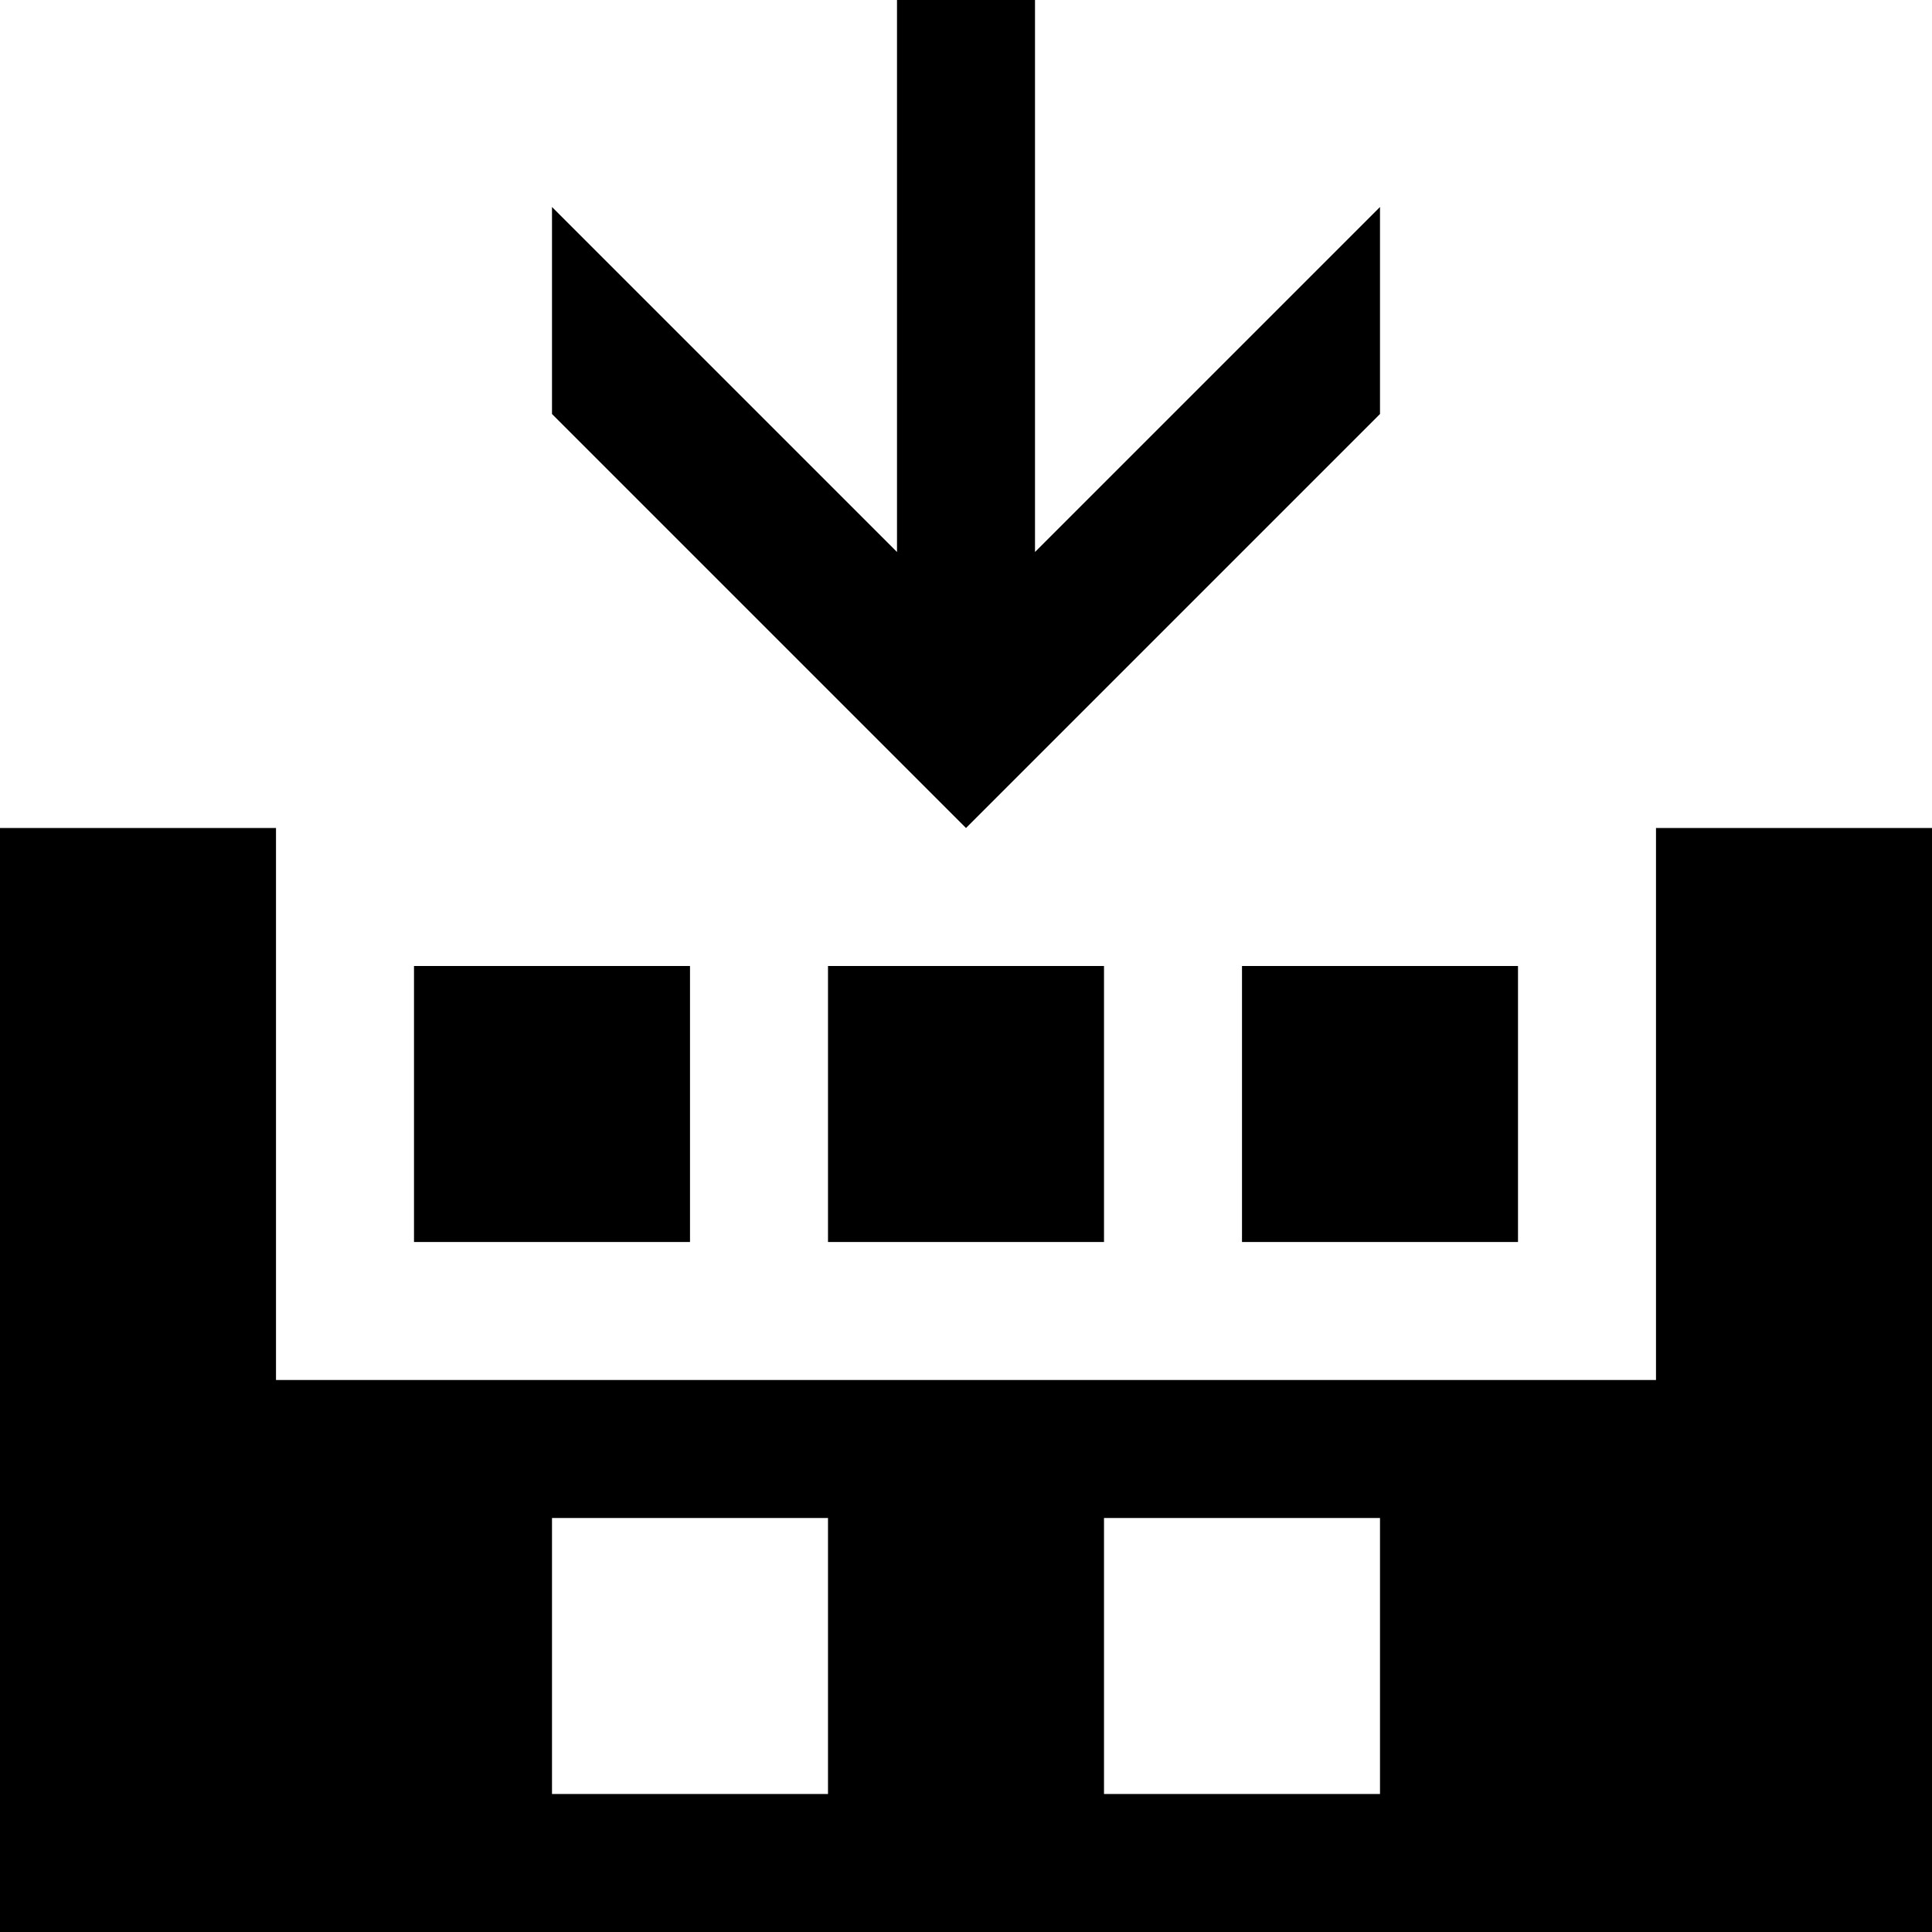
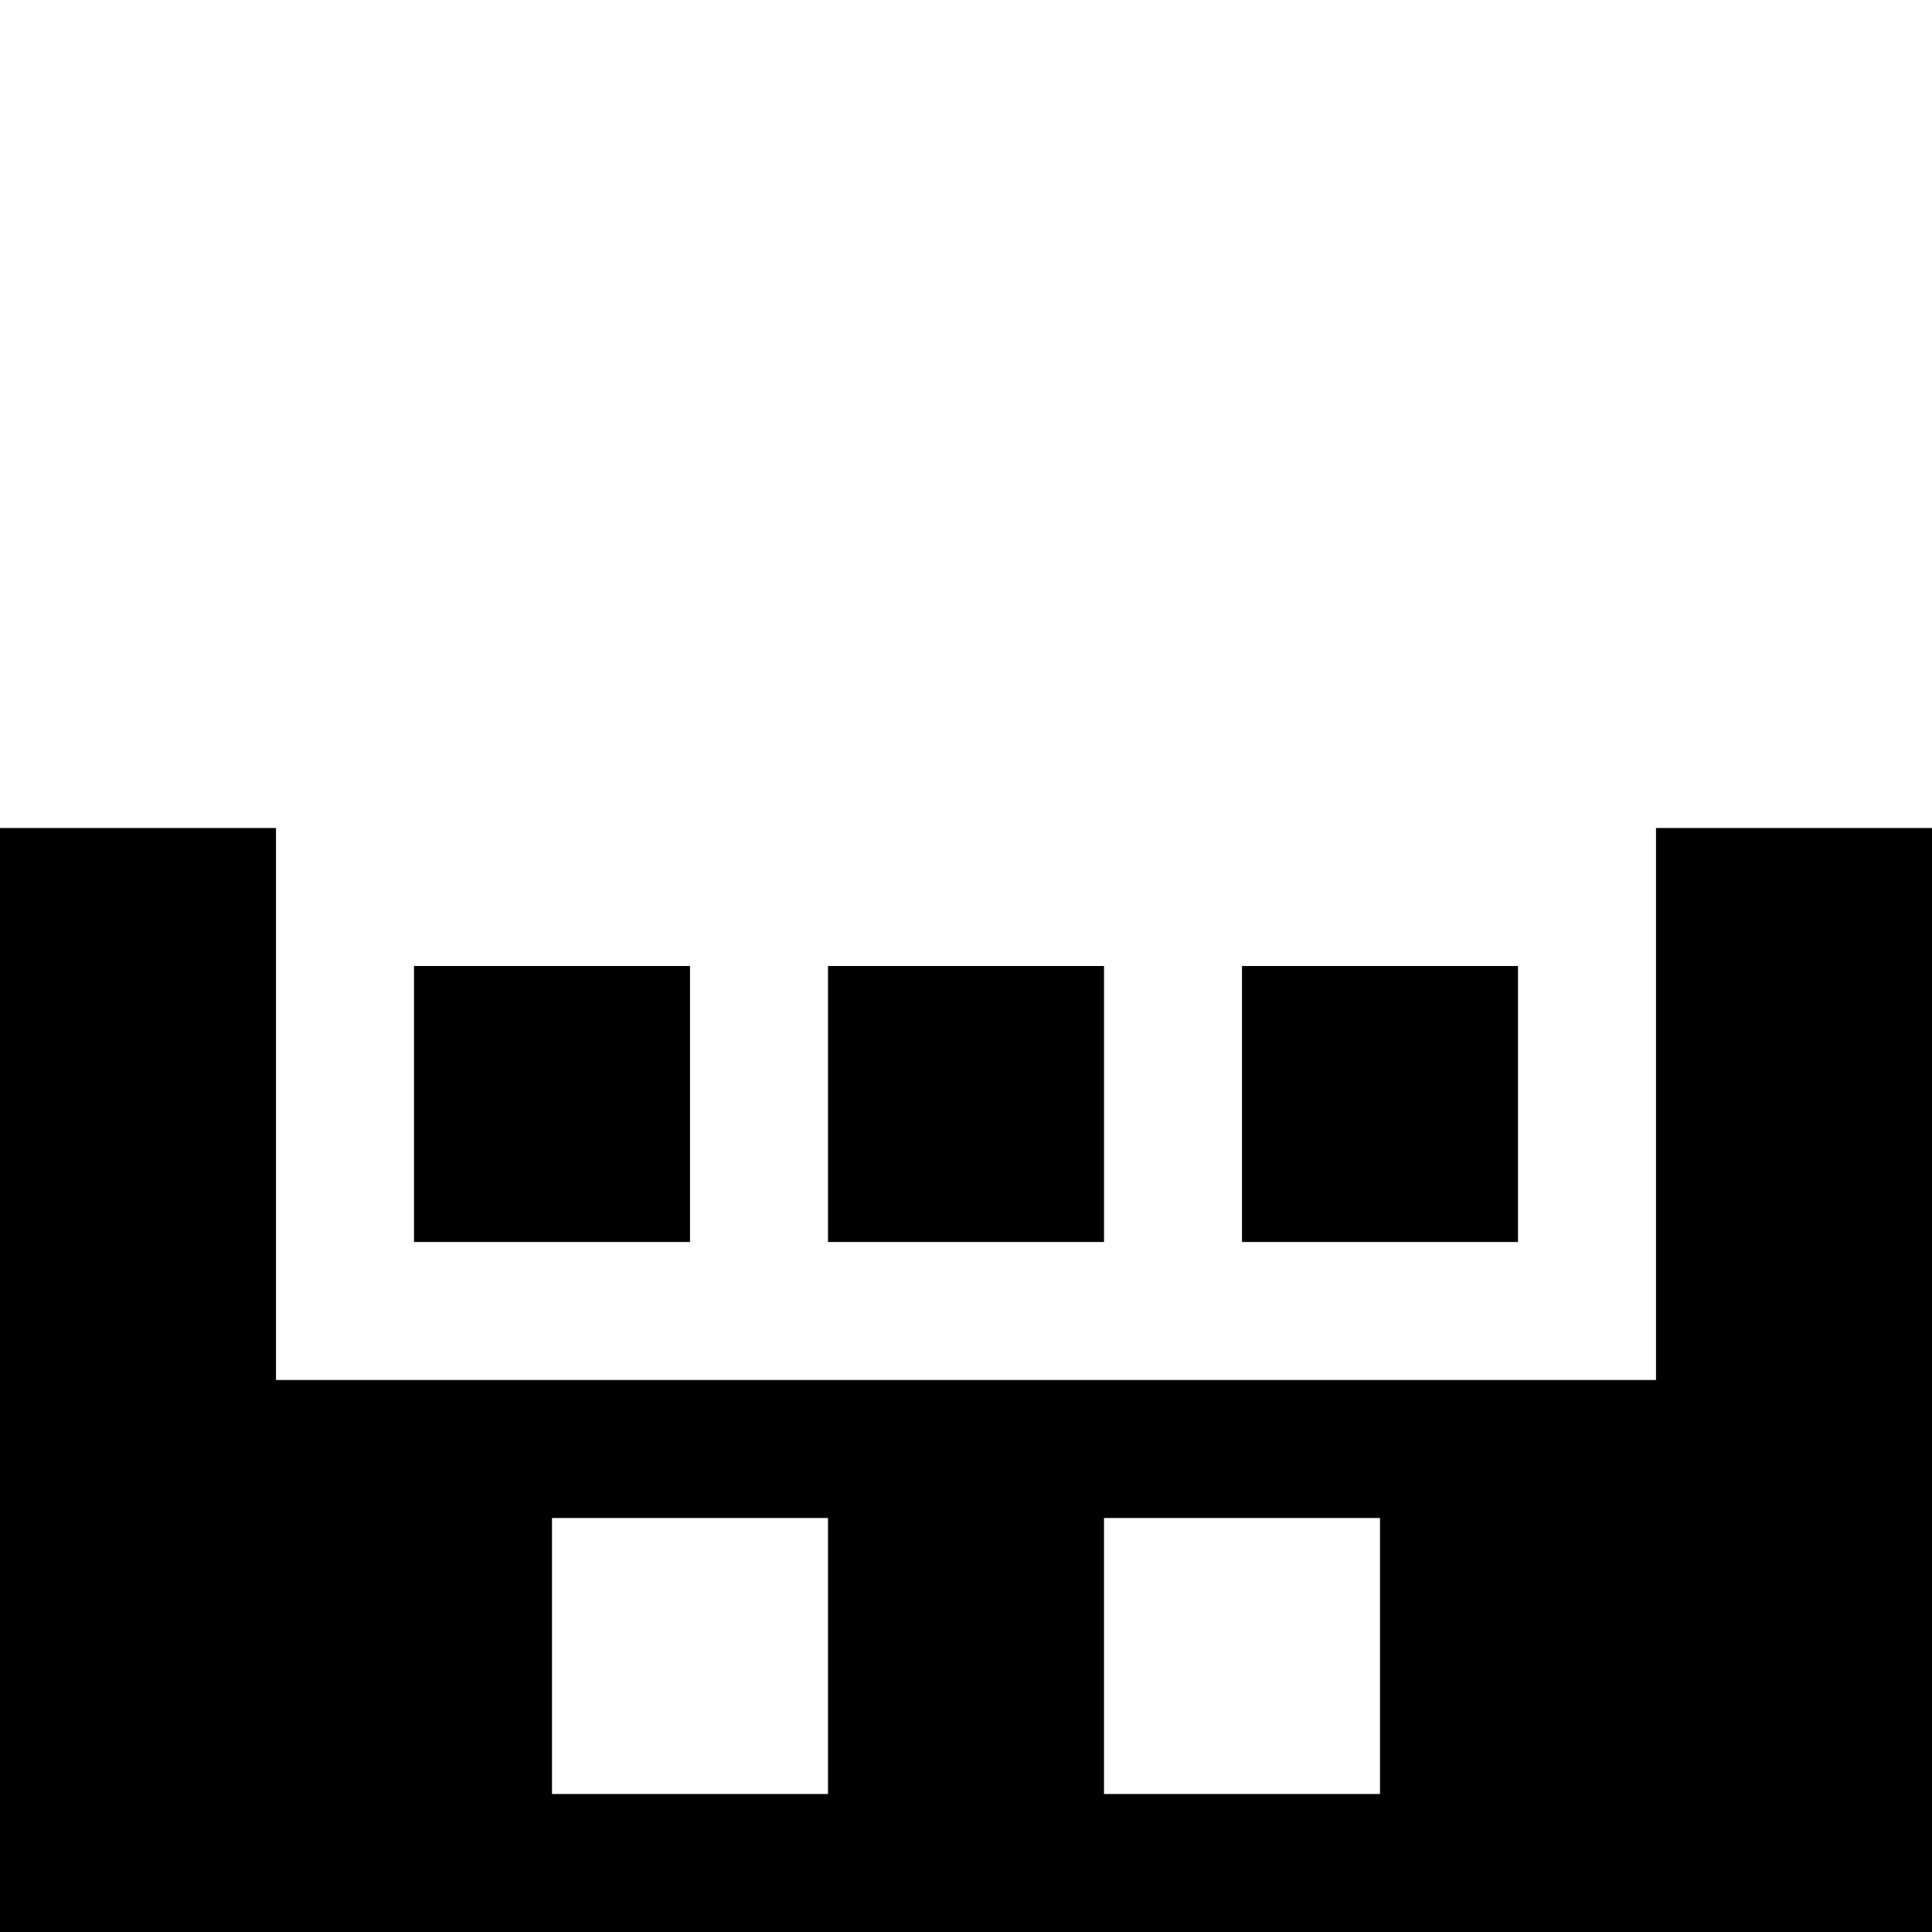
<svg xmlns="http://www.w3.org/2000/svg" xmlns:ns1="http://www.inkscape.org/namespaces/inkscape" xmlns:ns2="http://sodipodi.sourceforge.net/DTD/sodipodi-0.dtd" width="448" height="448" id="svg2" version="1.1" ns1:version="0.91 r13725" ns2:docname="artifact-build.svg">
  <ns2:namedview pagecolor="#ffffff" bordercolor="#666666" borderopacity="1" objecttolerance="10" gridtolerance="10" guidetolerance="10" ns1:pageopacity="0" ns1:pageshadow="2" ns1:window-width="1519" ns1:window-height="1009" id="namedview31" showgrid="true" ns1:snap-global="true" ns1:snap-bbox="true" ns1:bbox-nodes="true" ns1:zoom="1" ns1:cx="423.67198" ns1:cy="201.4598" ns1:window-x="221" ns1:window-y="263" ns1:window-maximized="0" ns1:current-layer="svg2" showguides="false" ns1:object-nodes="true" ns1:snap-nodes="true">
    <ns1:grid type="xygrid" id="grid4188" spacingx="16" spacingy="16" empspacing="2" />
    <ns2:guide position="-90,246" orientation="0,1" id="guide5357" />
  </ns2:namedview>
  <title id="title4">Mercurial</title>
  <defs id="defs6" />
  <path style="fill-opacity:1;stroke:none;stroke-width:64;stroke-linecap:round;stroke-miterlimit:4;stroke-dasharray:none;stroke-opacity:1" d="M 0 192 L 0 320 L 0 448 L 64 448 L 447 448 L 448 448 L 448 192 L 384 192 L 384 320 L 64 320 L 64 192 L 0 192 z M 128 352 L 192 352 L 192 416 L 128 416 L 128 352 z M 256 352 L 320 352 L 320 416 L 256 416 L 256 352 z " id="rect3340" />
  <rect ry="0" rx="0" y="224" x="96" height="64" width="64" id="rect3346" style="fill-opacity:1;stroke:none;stroke-width:64;stroke-linecap:round;stroke-miterlimit:4;stroke-dasharray:none;stroke-opacity:1" />
  <rect style="fill-opacity:1;stroke:none;stroke-width:64;stroke-linecap:round;stroke-miterlimit:4;stroke-dasharray:none;stroke-opacity:1" id="rect3348" width="64" height="64" x="192" y="224" rx="0" ry="0" />
  <rect ry="0" rx="0" y="224" x="288" height="64" width="64" id="rect3350" style="fill-opacity:1;stroke:none;stroke-width:64;stroke-linecap:round;stroke-miterlimit:4;stroke-dasharray:none;stroke-opacity:1" />
-   <path style="fill-opacity:1;stroke:none;stroke-width:64;stroke-linecap:round;stroke-miterlimit:4;stroke-dasharray:none;stroke-opacity:1" d="M 208 0 L 208 128 L 128 48 L 128 96 L 224 192 L 320 96 L 320 48 L 240 128 L 240 0 L 208 0 z " id="rect3358" />
</svg>